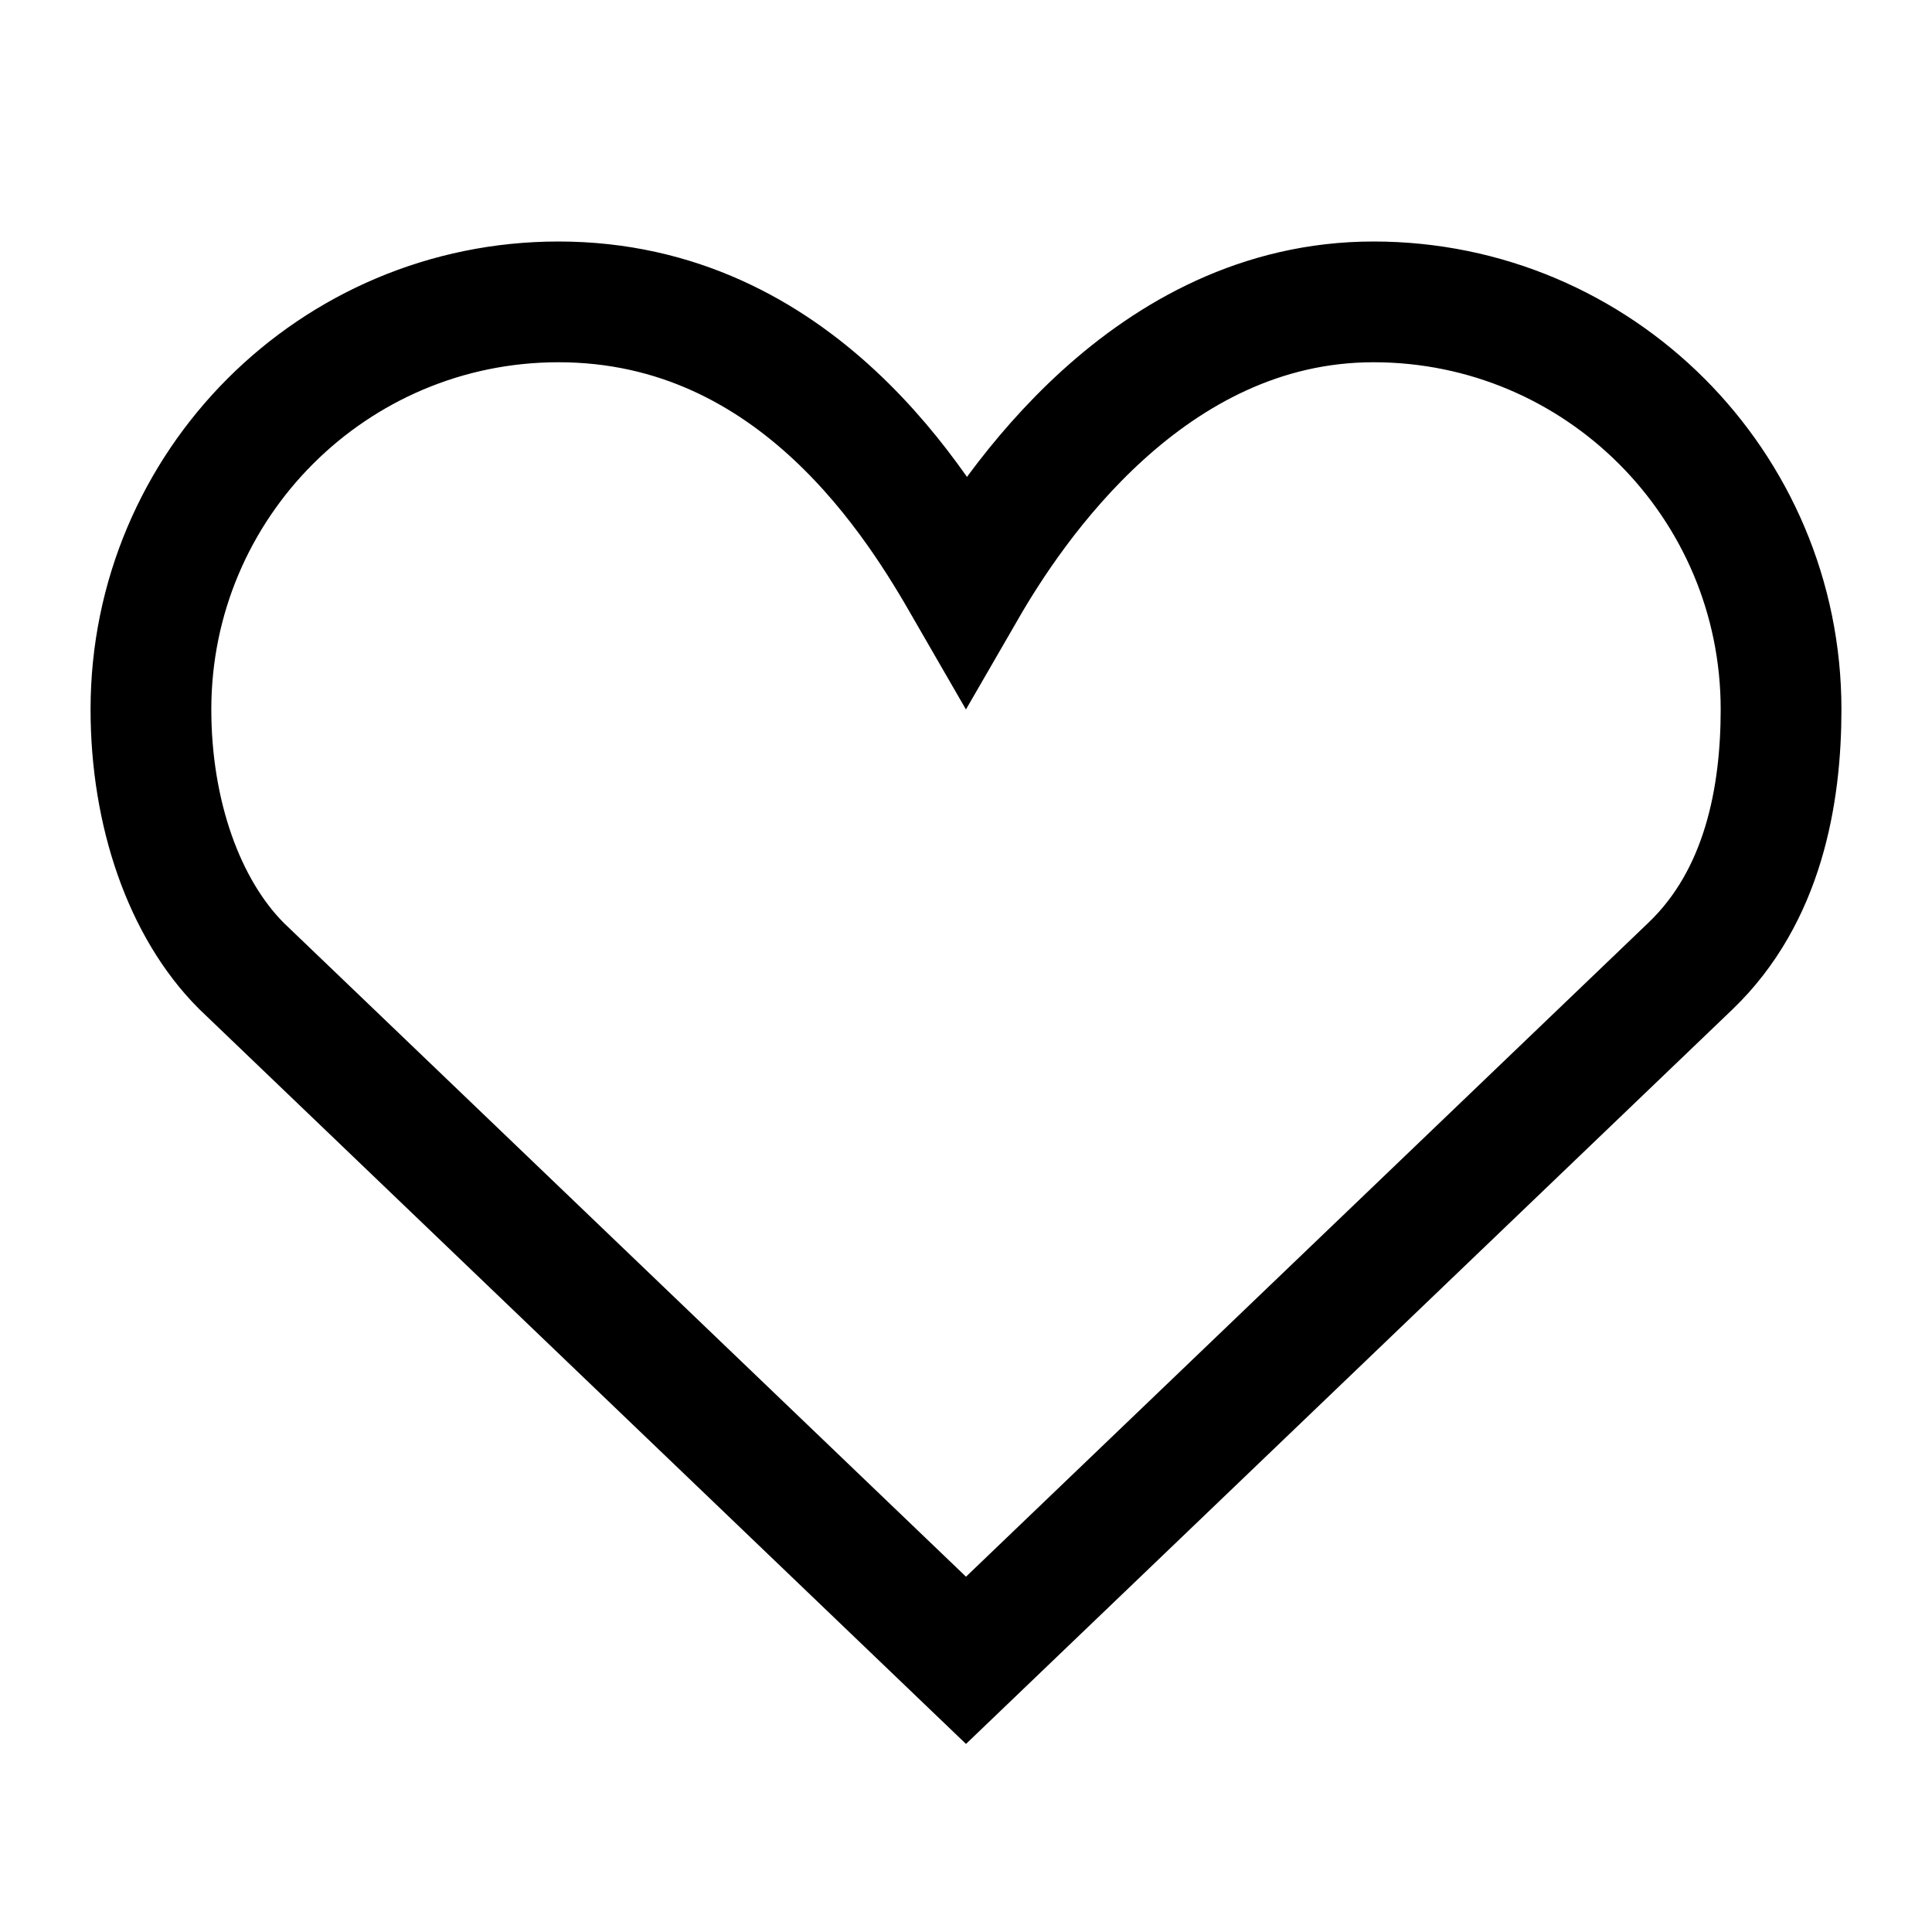
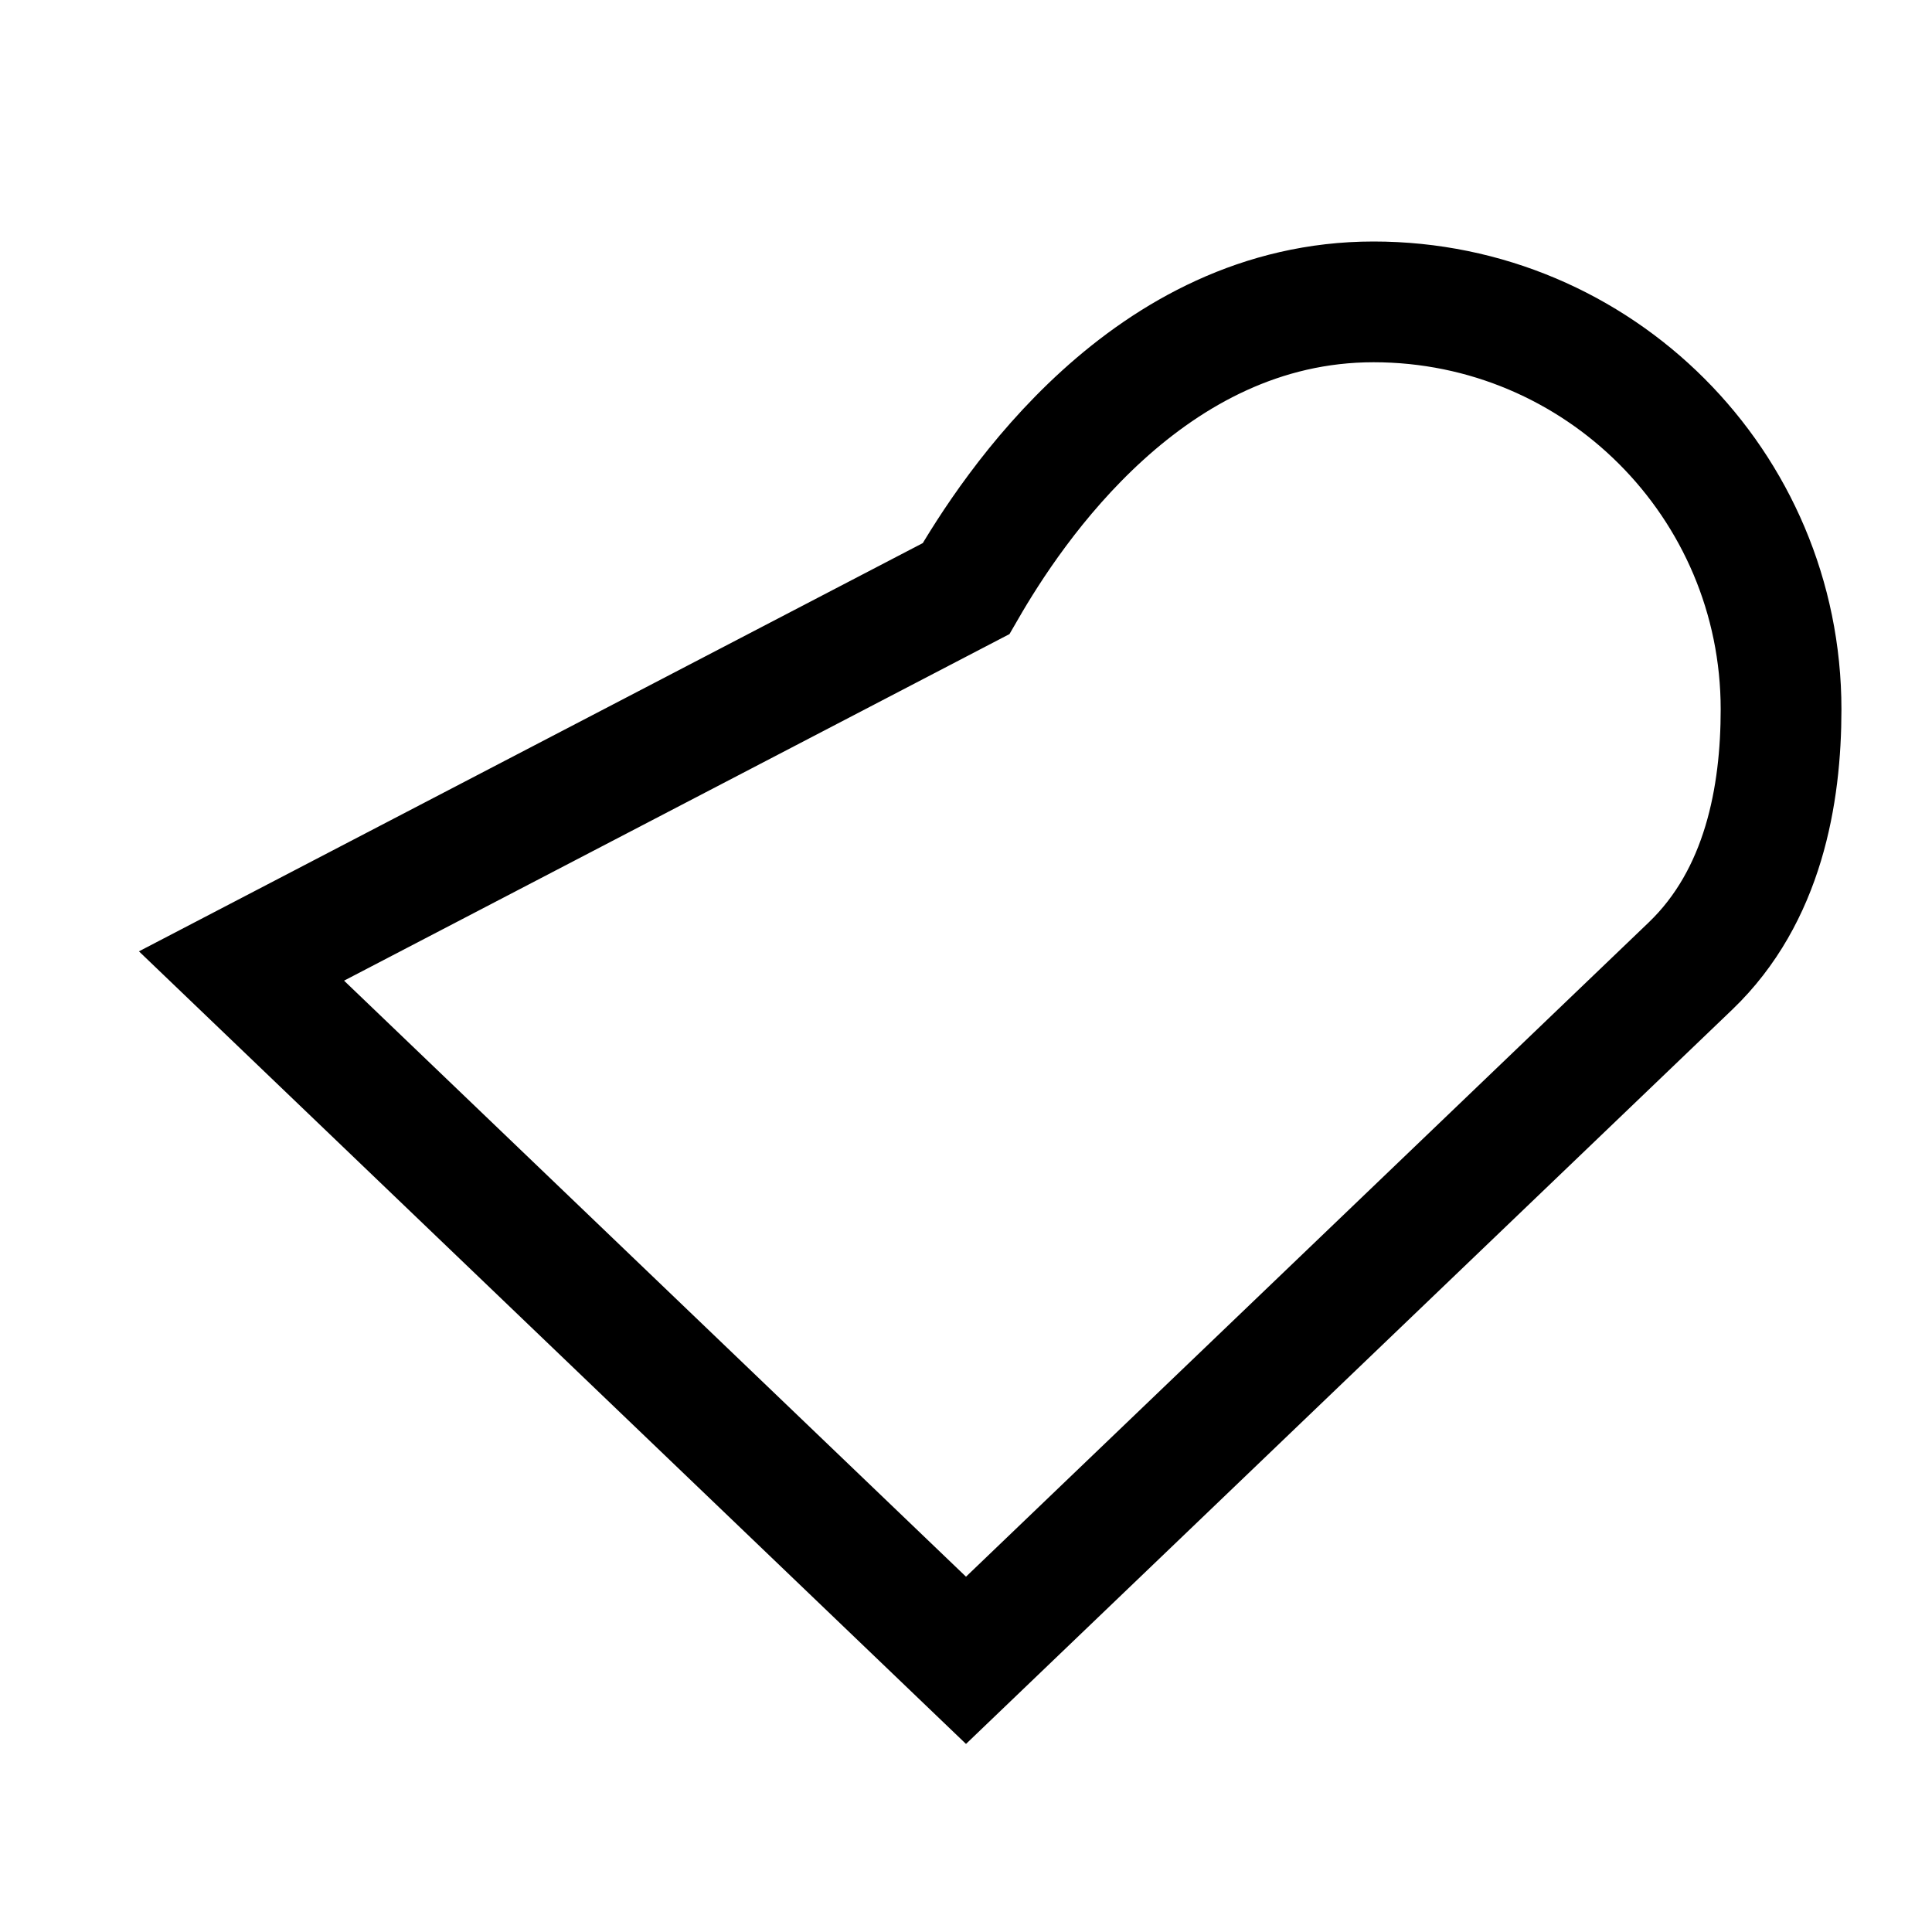
<svg xmlns="http://www.w3.org/2000/svg" fill="none" stroke="currentColor" version="1.1" viewBox="0 0 16 16">
-   <path d="m2 8 6 5.75 6-5.75c0.605-0.58 0.75-1.418 0.75-2.125 0-1.864-1.511-3.375-3.375-3.375s-2.992 1.712-3.375 2.375c-0.385-0.668-1.396-2.375-3.375-2.375-1.864 0-3.375 1.511-3.375 3.375 0 0.86 0.275 1.65 0.75 2.125z" fill="none" stroke="currentColor" />
+   <path d="m2 8 6 5.75 6-5.75c0.605-0.58 0.75-1.418 0.75-2.125 0-1.864-1.511-3.375-3.375-3.375s-2.992 1.712-3.375 2.375z" fill="none" stroke="currentColor" />
</svg>